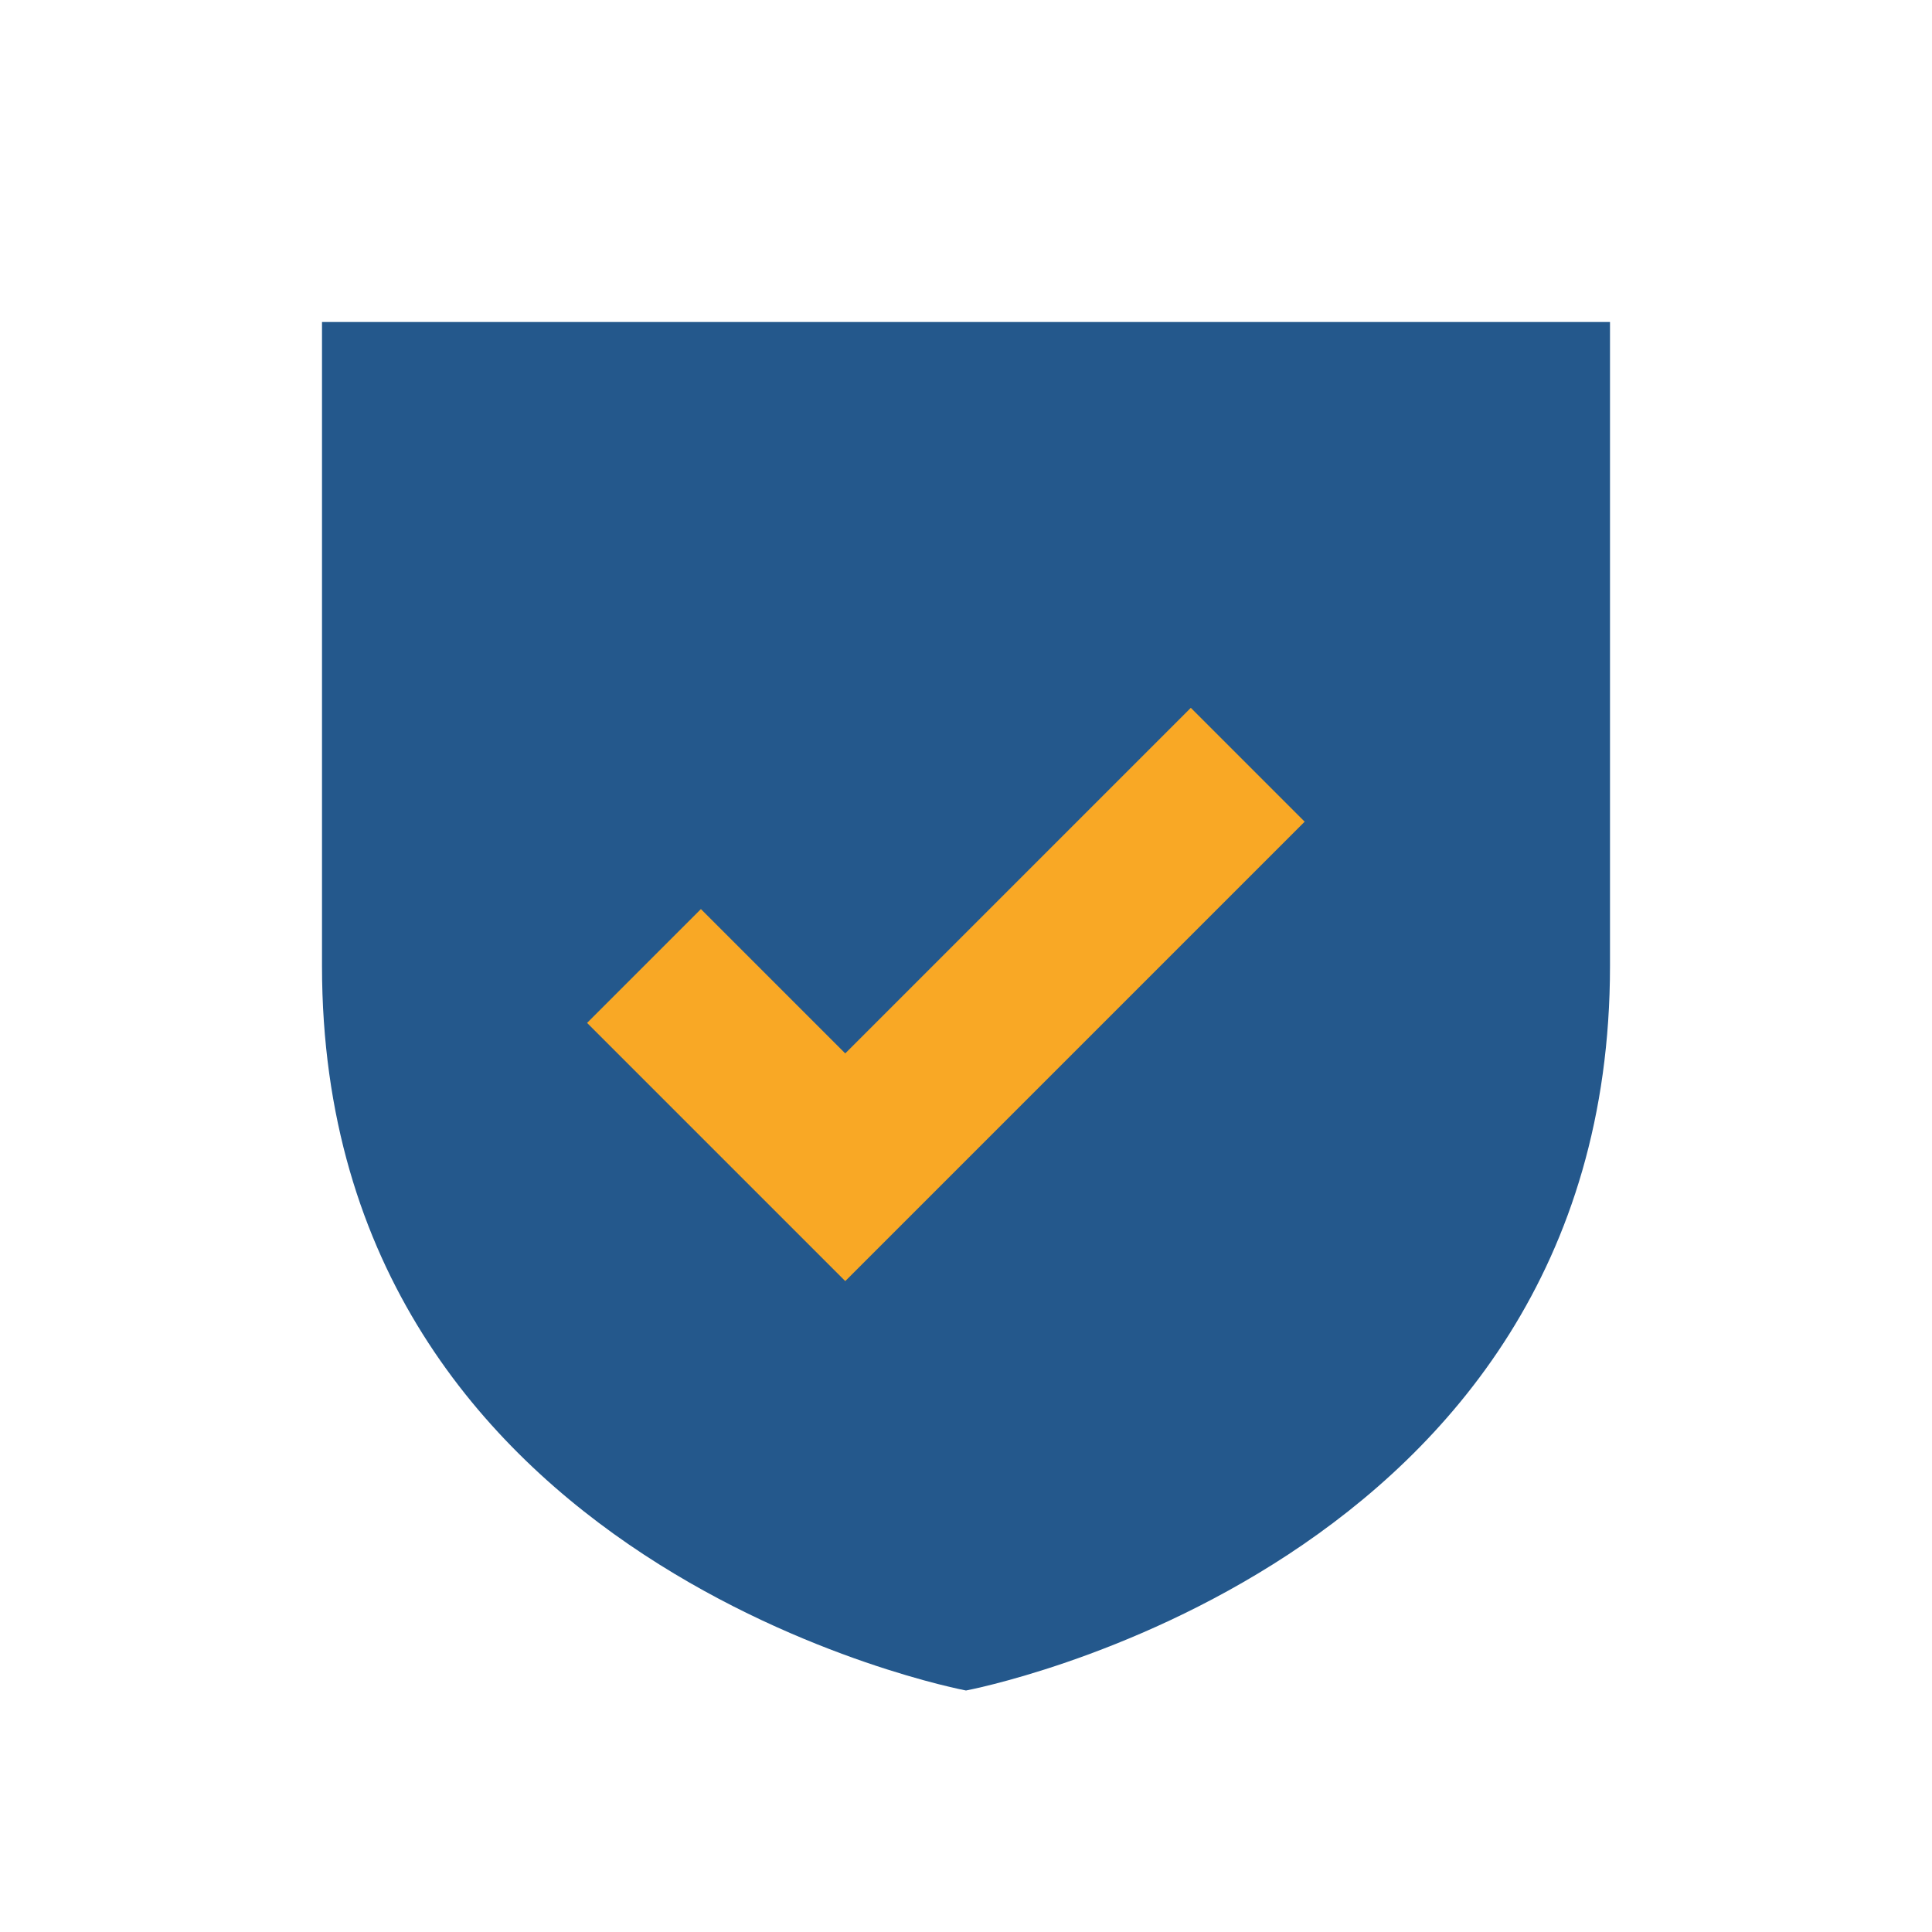
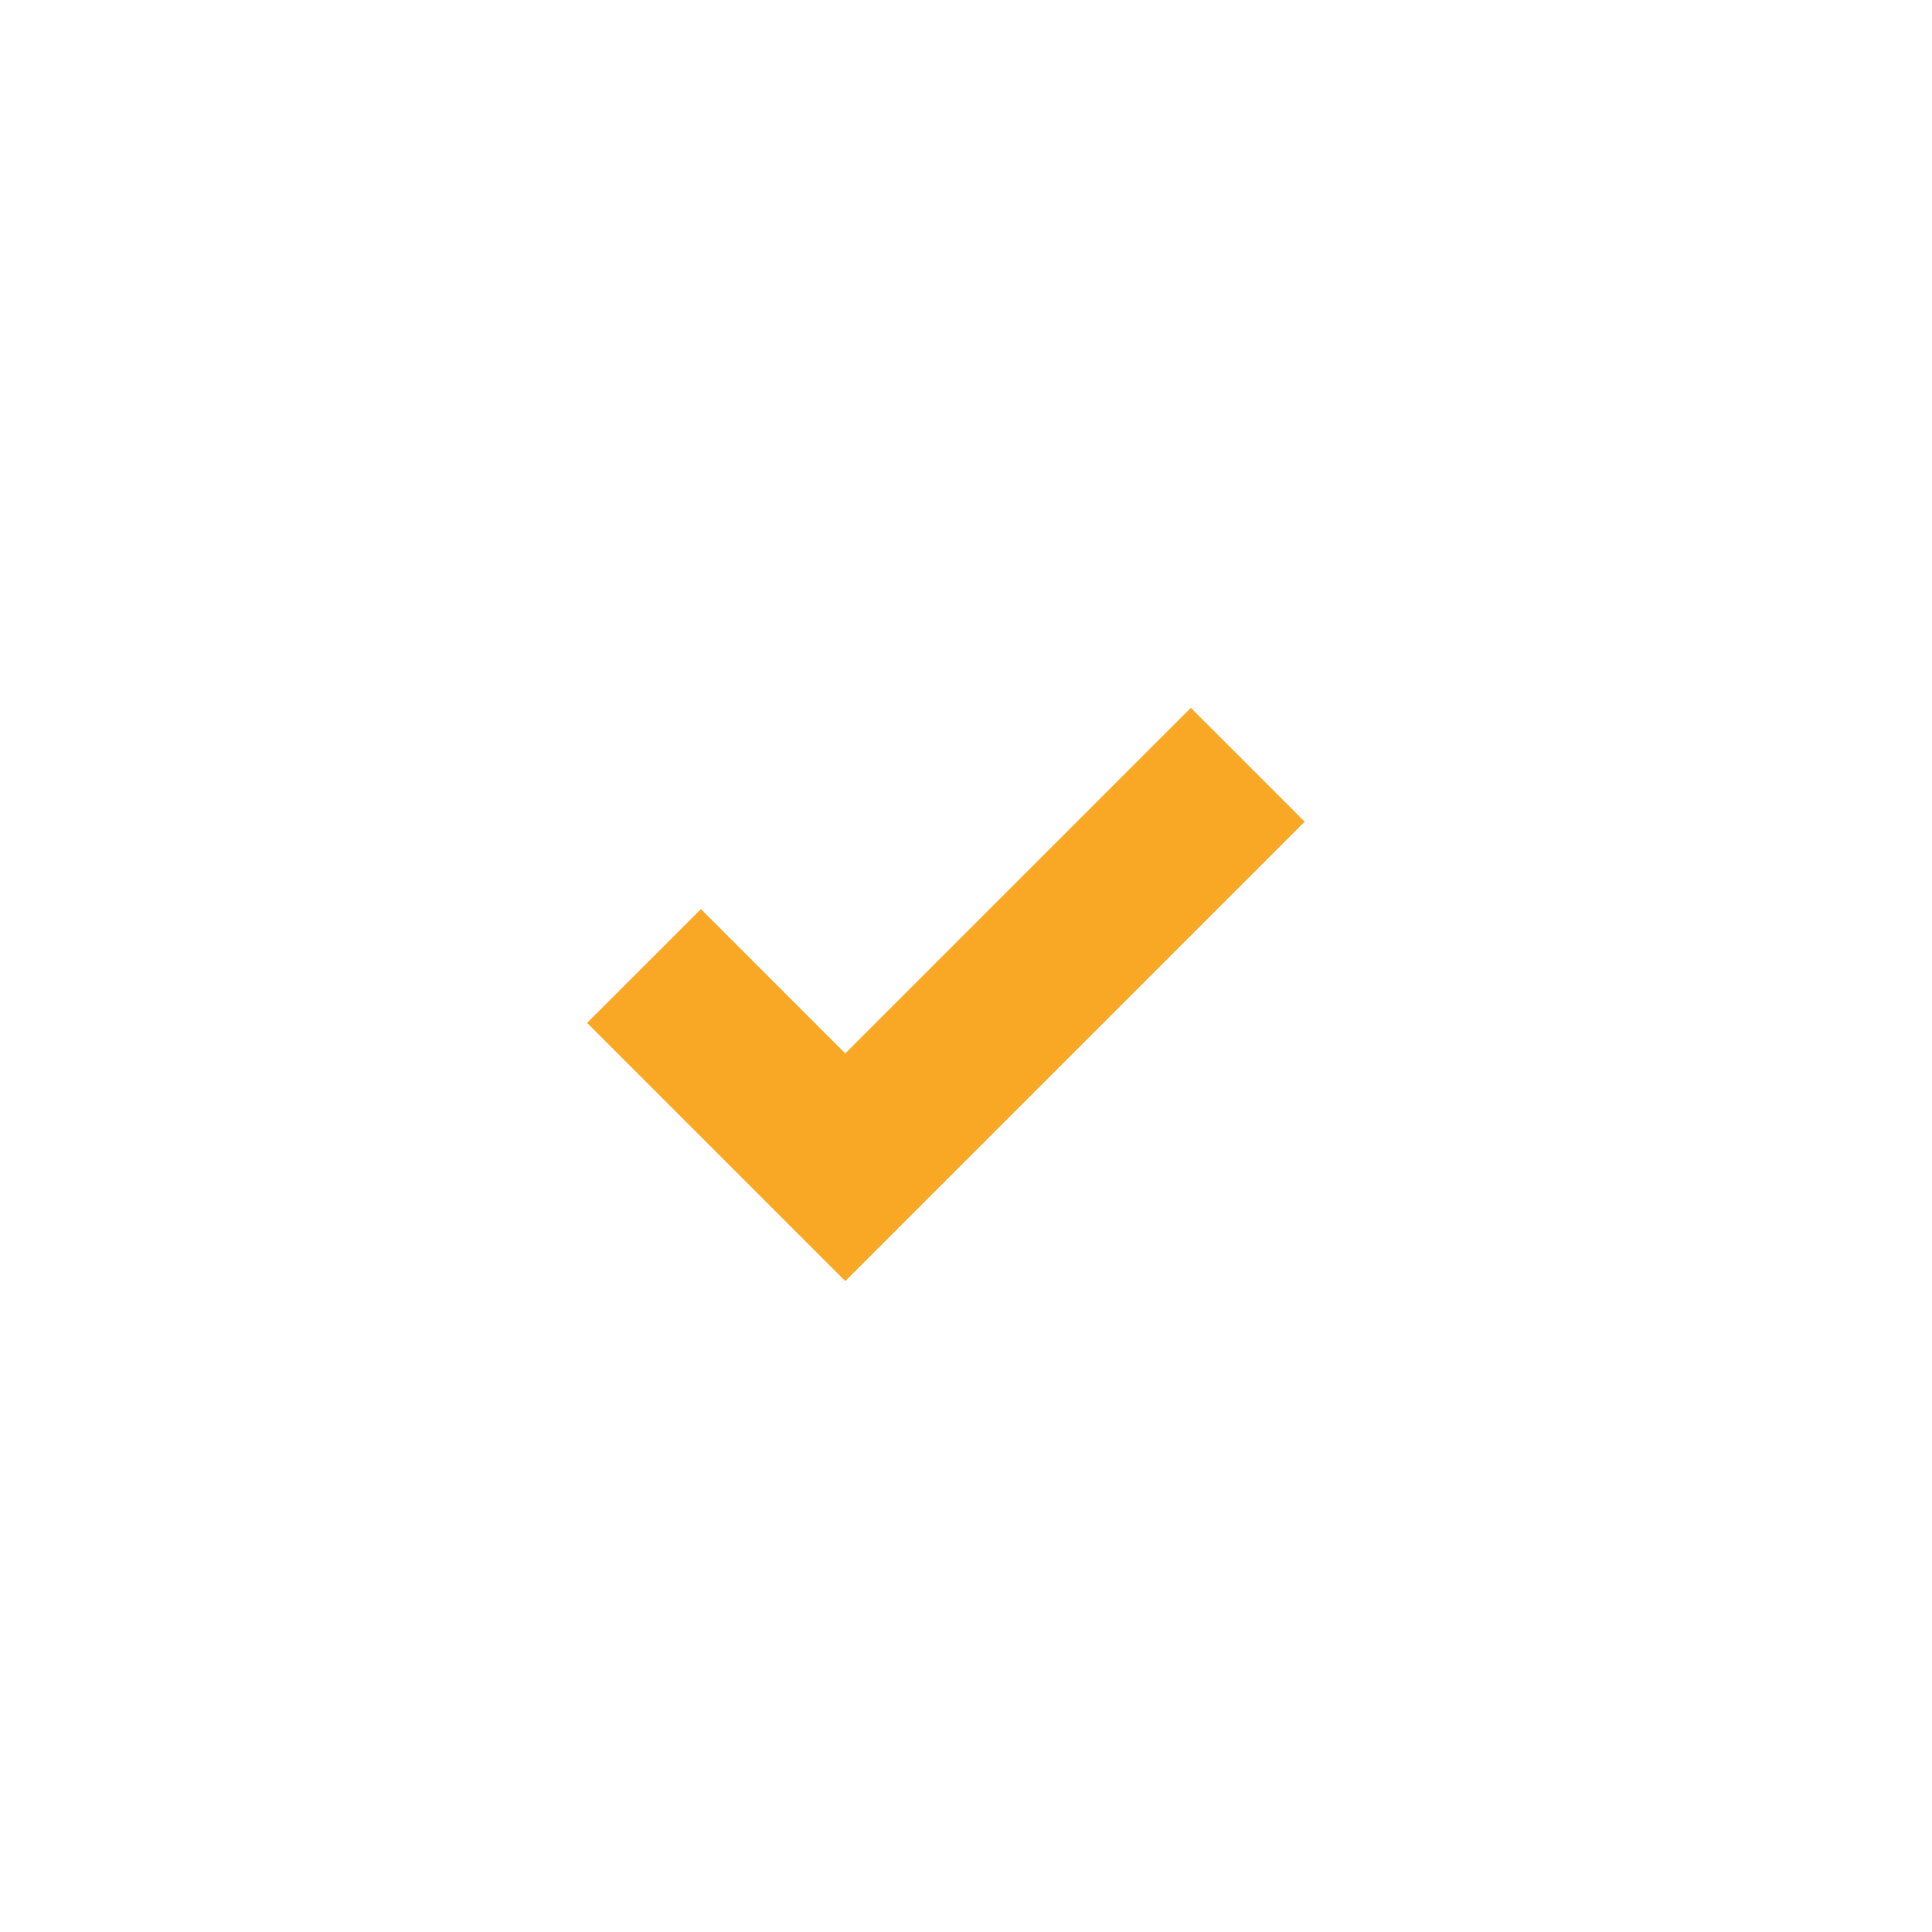
<svg xmlns="http://www.w3.org/2000/svg" viewBox="0 0 24 24">
-   <path d="M4 4v8c0 7.5 8 9 8 9s8-1.5 8-9V4z" fill="#24588C" />
  <path d="M8 12l2.5 2.5 5-5" stroke="#F9A825" stroke-width="2" fill="none" />
</svg>